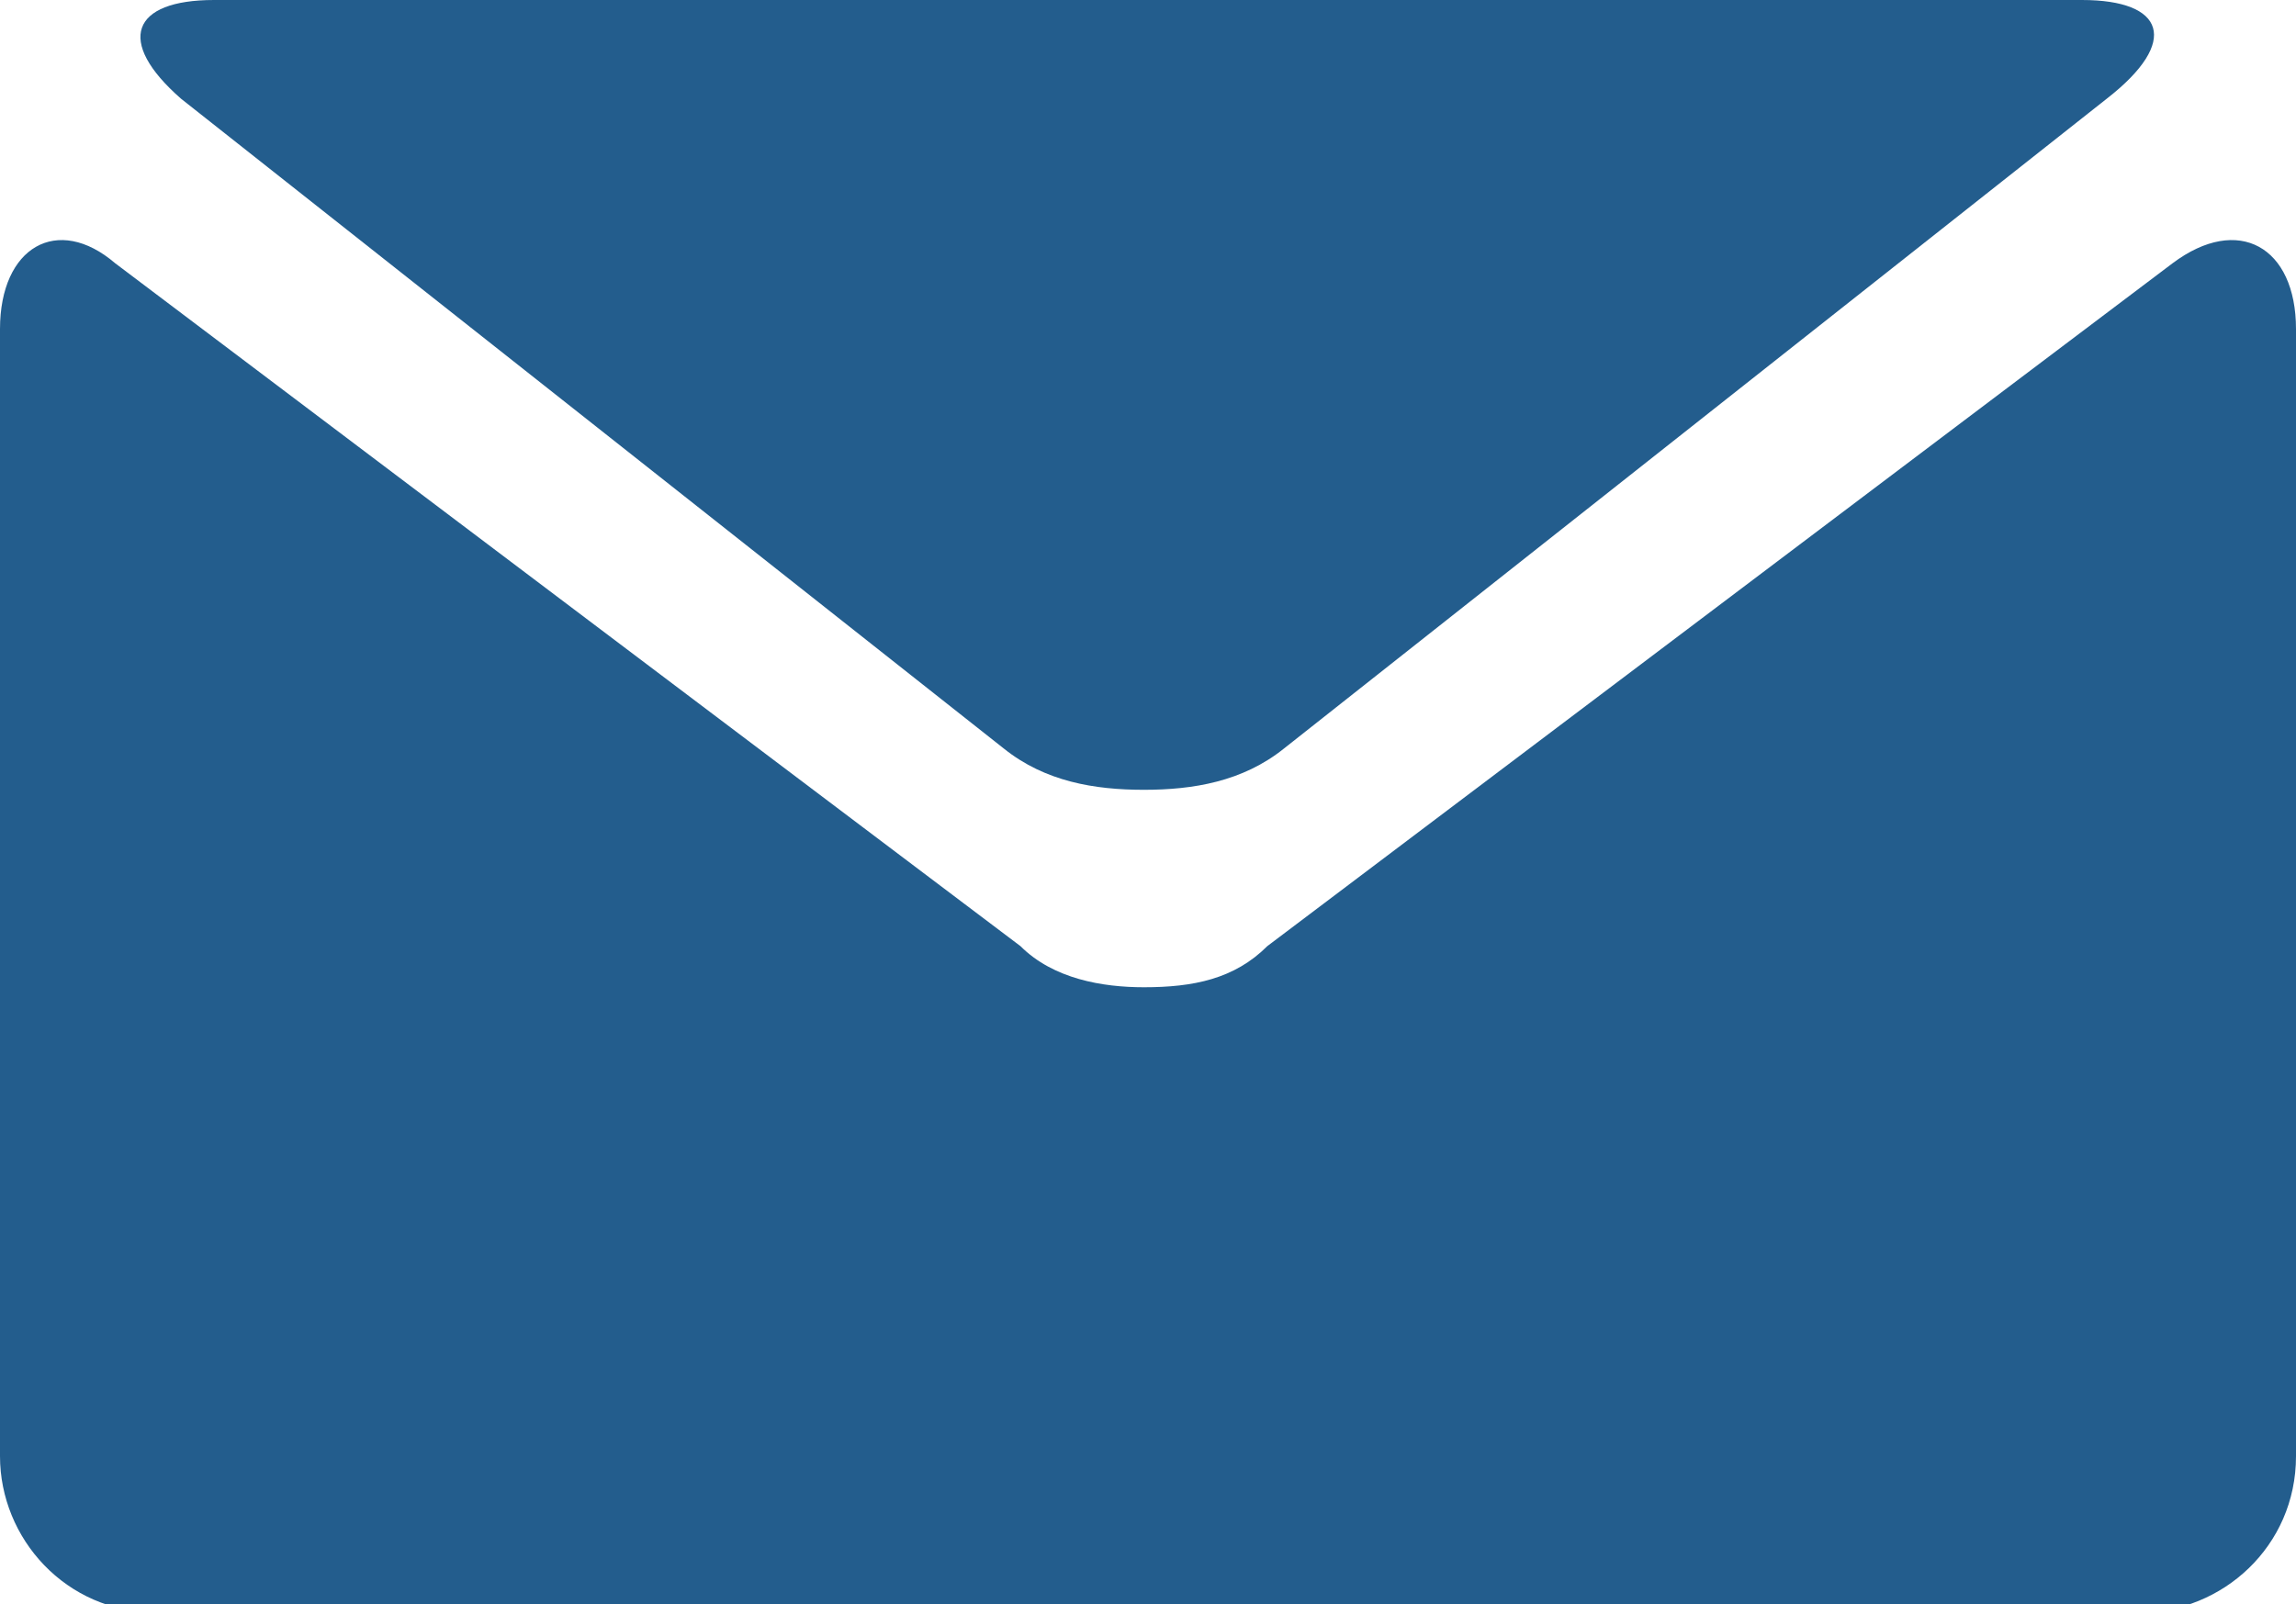
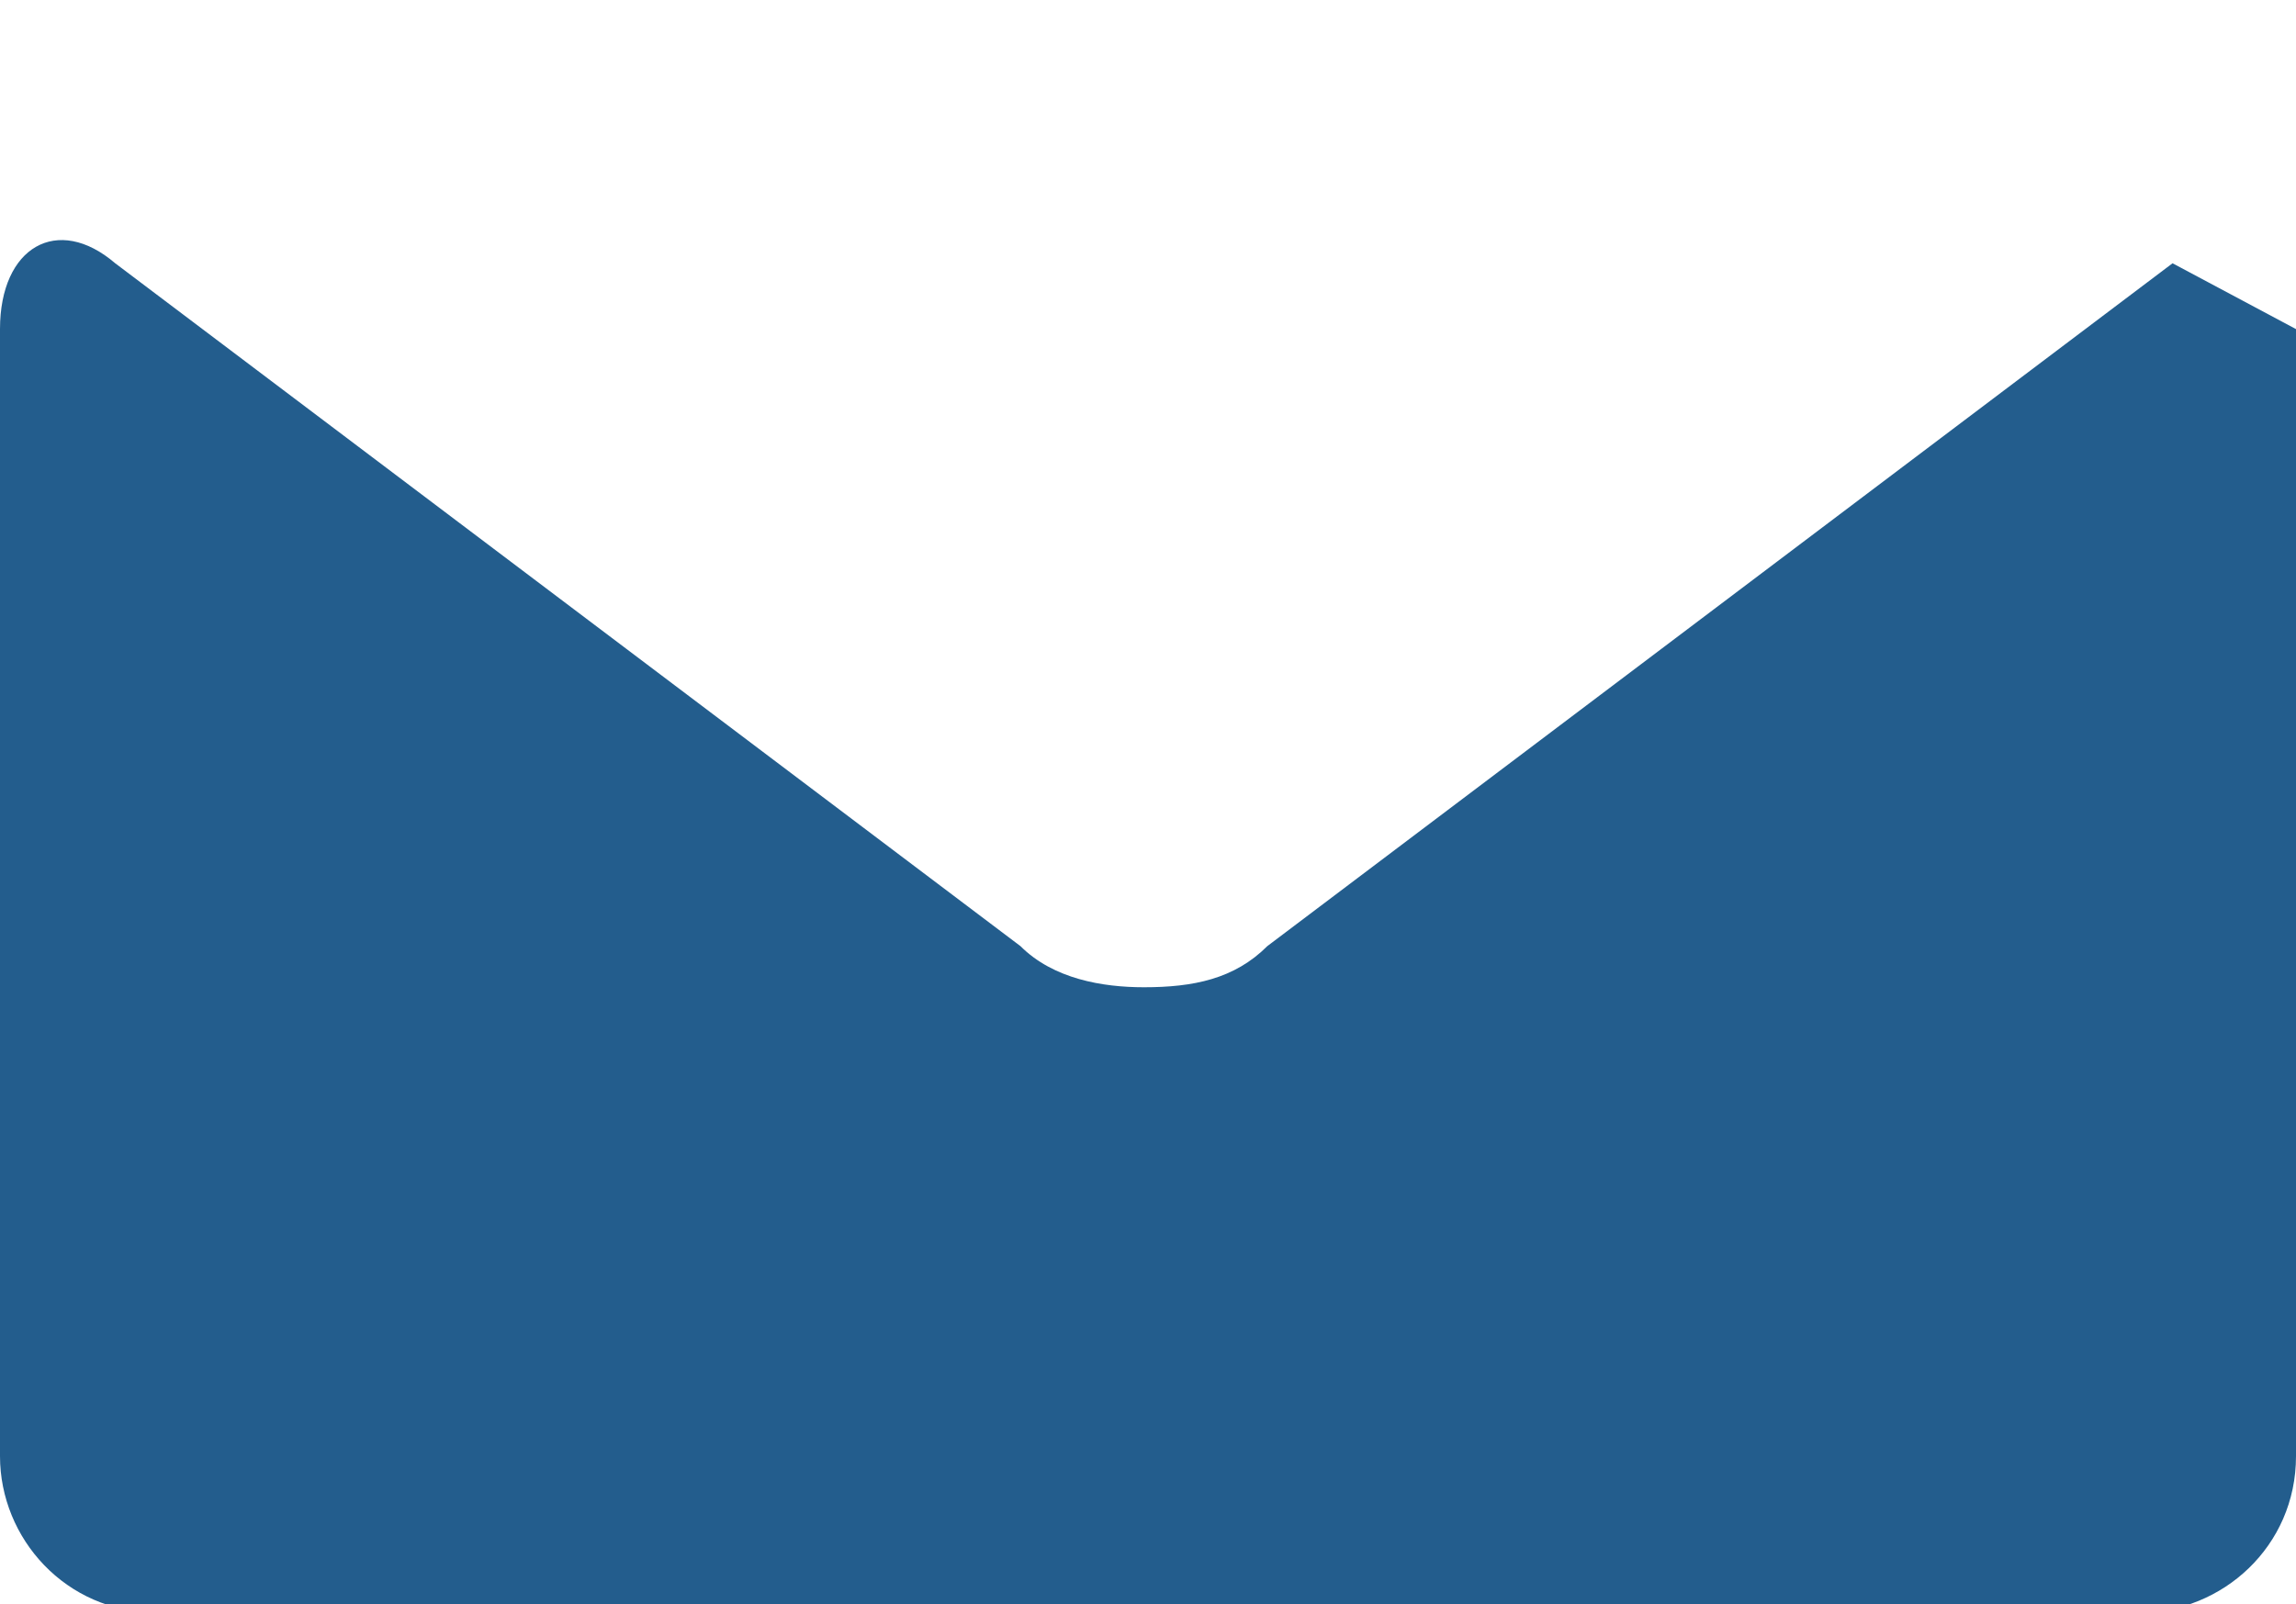
<svg xmlns="http://www.w3.org/2000/svg" version="1.1" id="Layer_1" x="0px" y="0px" viewBox="0 0 27.9 19.5" style="enable-background:new 0 0 27.9 19.5;" xml:space="preserve">
  <style type="text/css">
	.st0{fill:#235d8d;}
</style>
  <g>
-     <path class="st0" d="M2.2,1.2l10,7.9c0.5,0.4,1.1,0.5,1.7,0.5c0.6,0,1.2-0.1,1.7-0.5l10-7.9C26.5,0.5,26.3,0,25.3,0H13.9H2.6   C1.6,0,1.4,0.5,2.2,1.2z" />
-     <path class="st0" d="M26.4,3.2l-11,8.3C15,11.9,14.5,12,13.9,12c-0.5,0-1.1-0.1-1.5-0.5l-11-8.3C0.7,2.6,0,3,0,4v13.7   c0,1,0.8,1.9,1.9,1.9h12.1H26c1,0,1.9-0.8,1.9-1.9V4C27.9,3,27.2,2.6,26.4,3.2z" />
+     <path class="st0" d="M26.4,3.2l-11,8.3C15,11.9,14.5,12,13.9,12c-0.5,0-1.1-0.1-1.5-0.5l-11-8.3C0.7,2.6,0,3,0,4v13.7   c0,1,0.8,1.9,1.9,1.9h12.1H26c1,0,1.9-0.8,1.9-1.9V4z" />
  </g>
</svg>